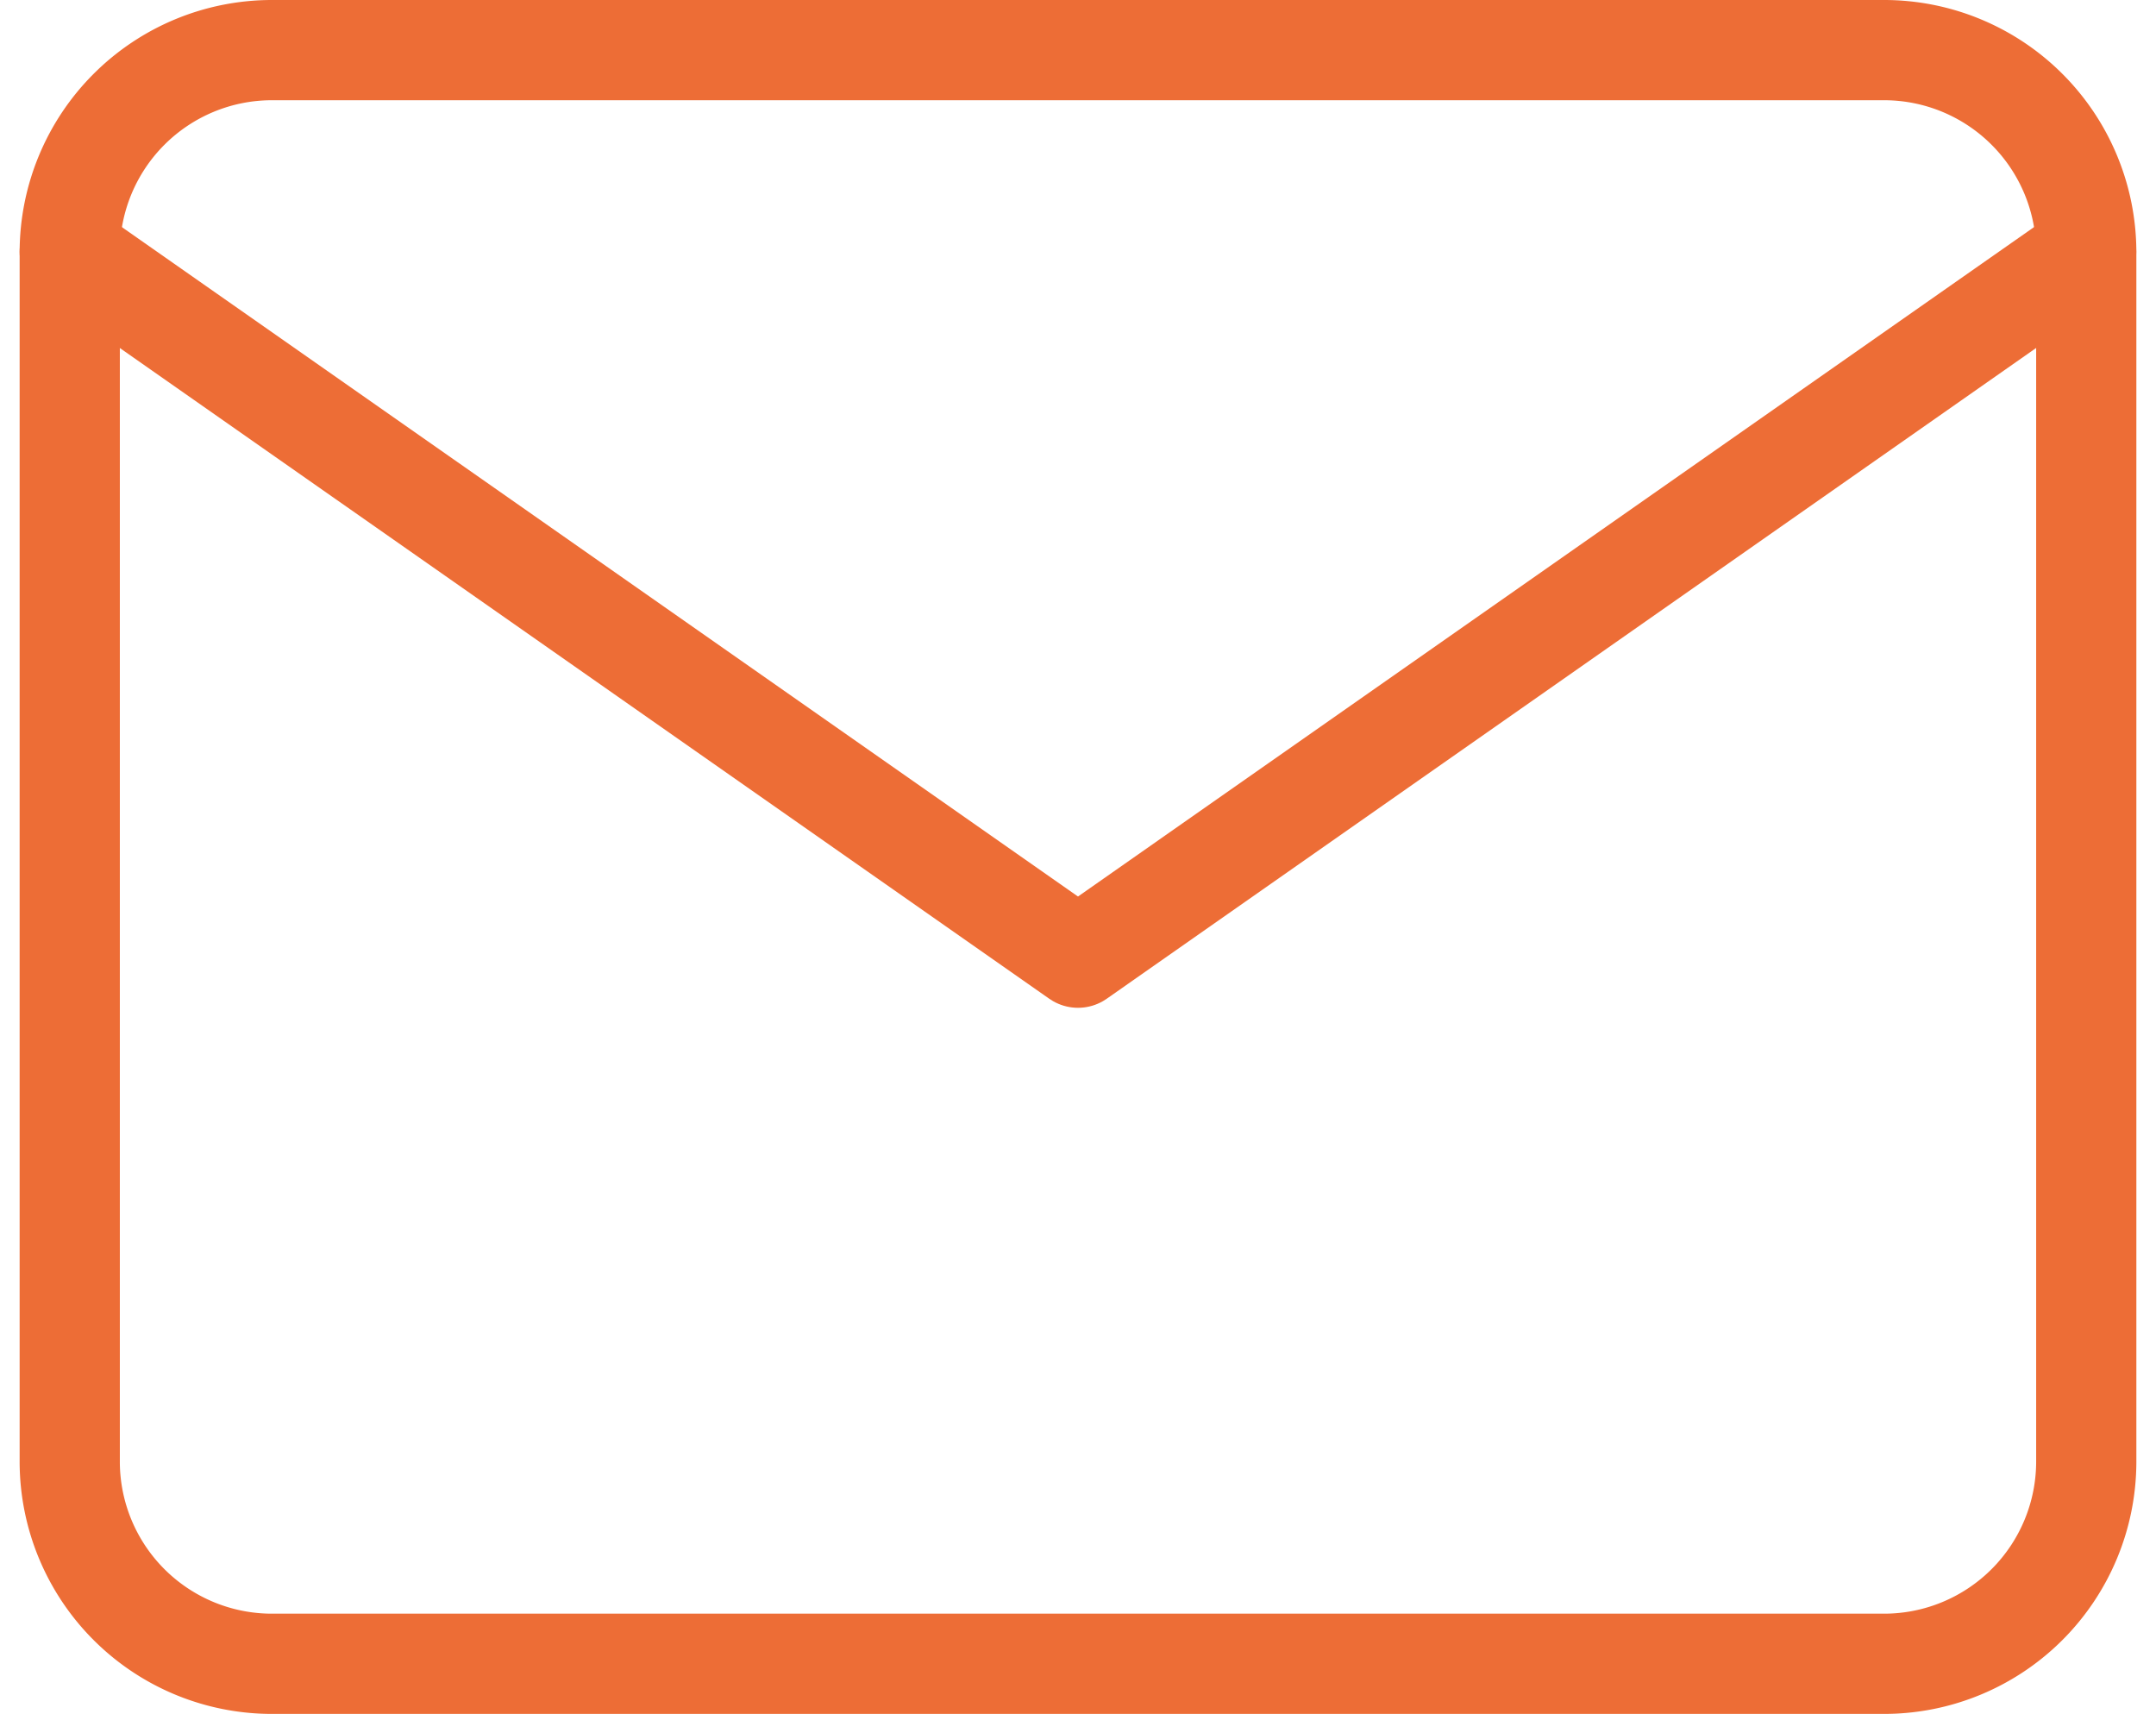
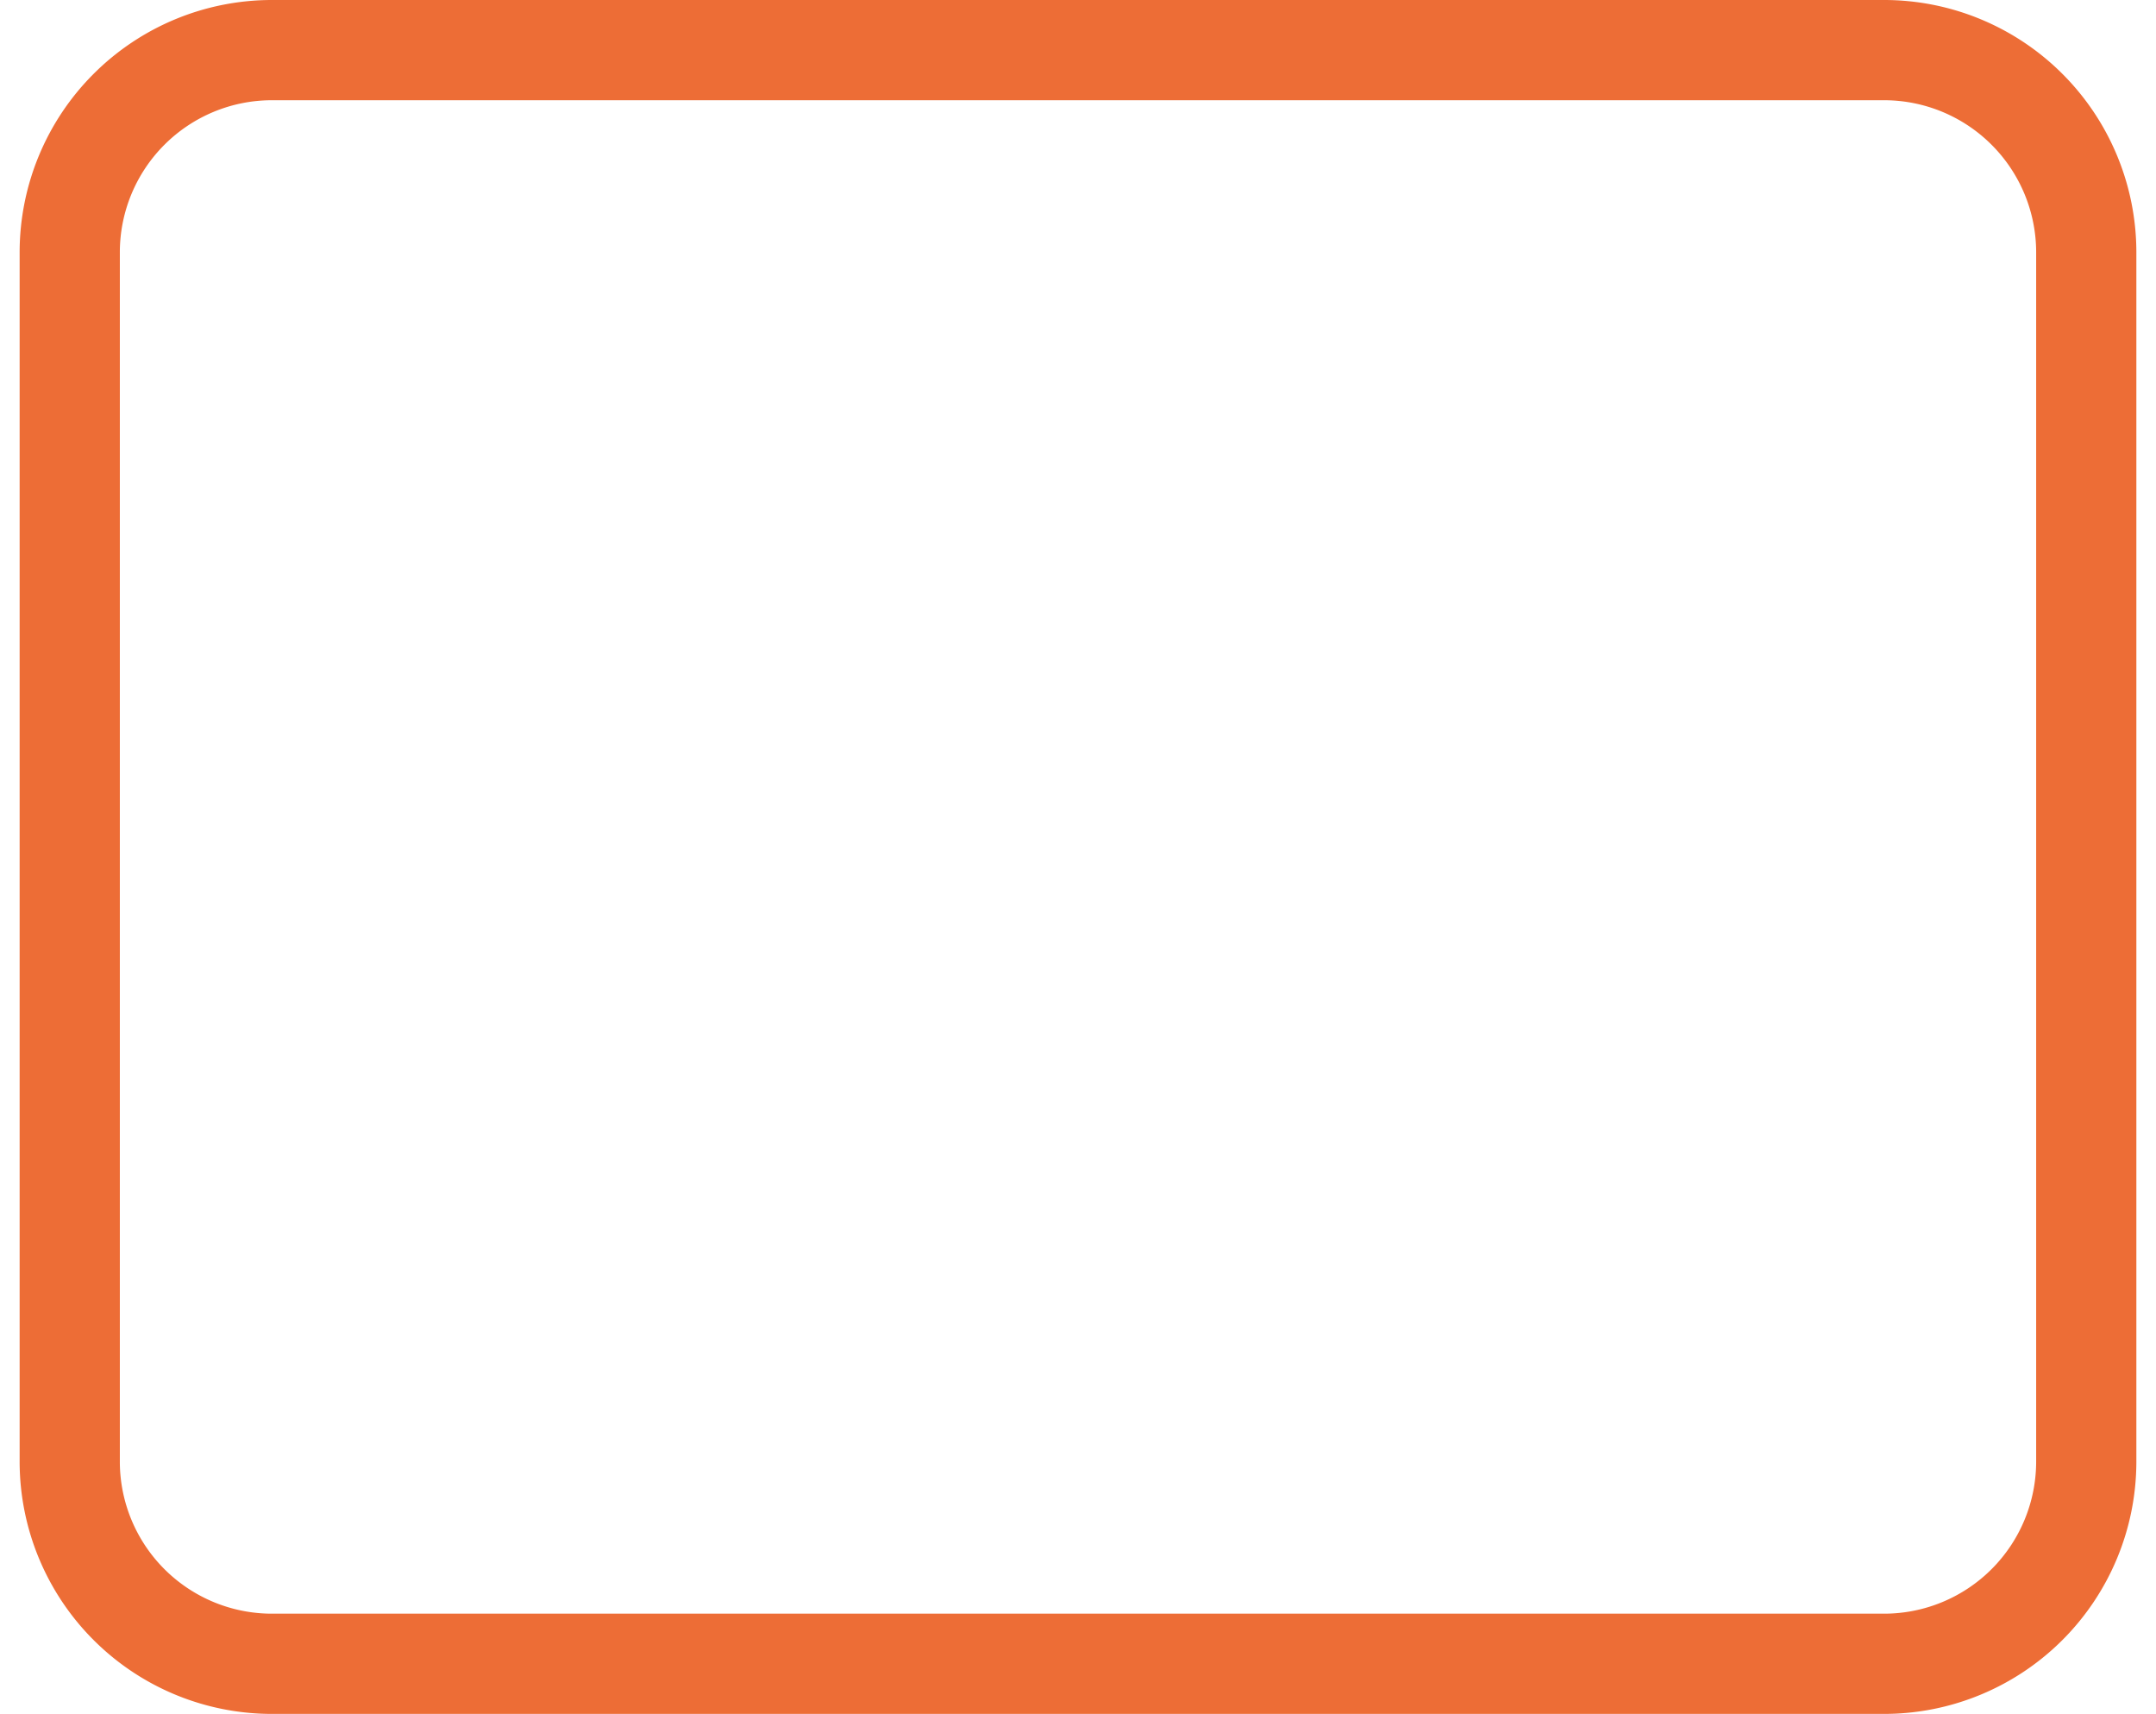
<svg xmlns="http://www.w3.org/2000/svg" width="21.516" height="17.098" viewBox="0 0 21.516 17.098">
  <g id="Icon_feather-mail" data-name="Icon feather-mail" transform="translate(-2.304 -5.5)">
    <path id="Path_1" data-name="Path 1" d="M5.012,6h16.1a2.018,2.018,0,0,1,2.012,2.012V20.086A2.018,2.018,0,0,1,21.111,22.1H5.012A2.018,2.018,0,0,1,3,20.086V8.012A2.018,2.018,0,0,1,5.012,6Z" fill="none" stroke="#ed6d36" stroke-linecap="round" stroke-linejoin="round" stroke-width="1" />
-     <path id="Path_2" data-name="Path 2" d="M23.123,9,13.062,16.043,3,9" transform="translate(0 -0.988)" fill="none" stroke="#ed6d36" stroke-linecap="round" stroke-linejoin="round" stroke-width="1" />
  </g>
</svg>